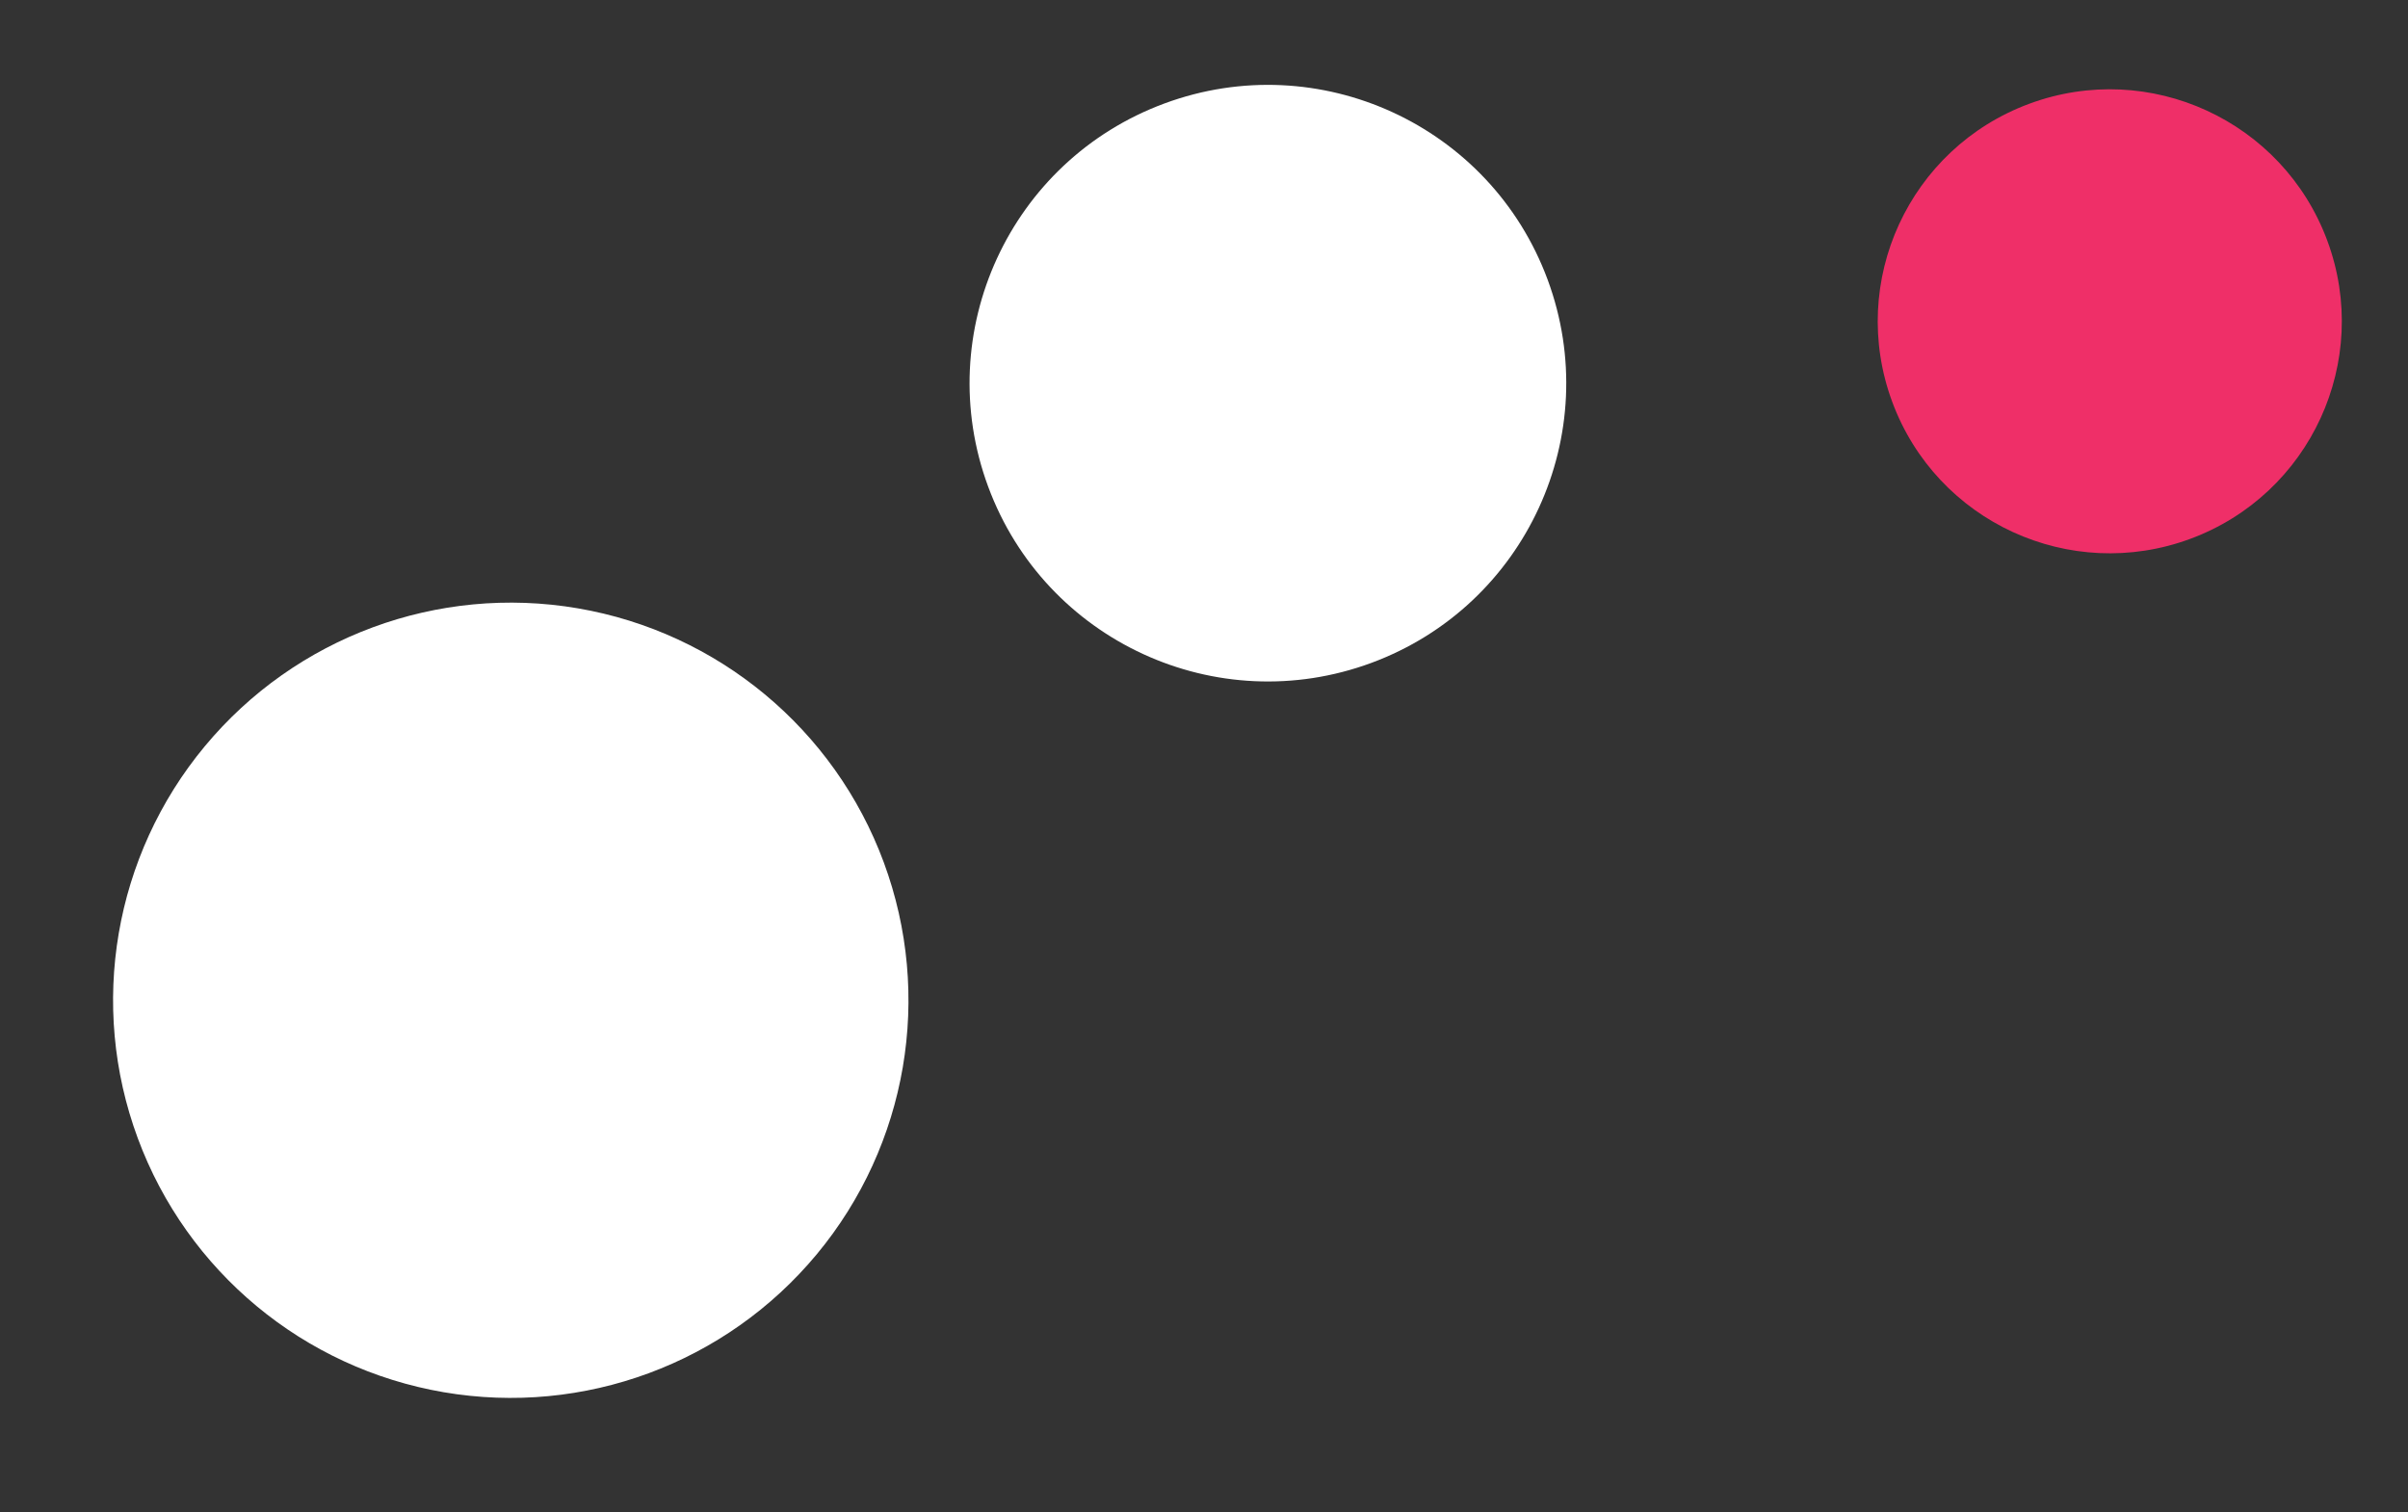
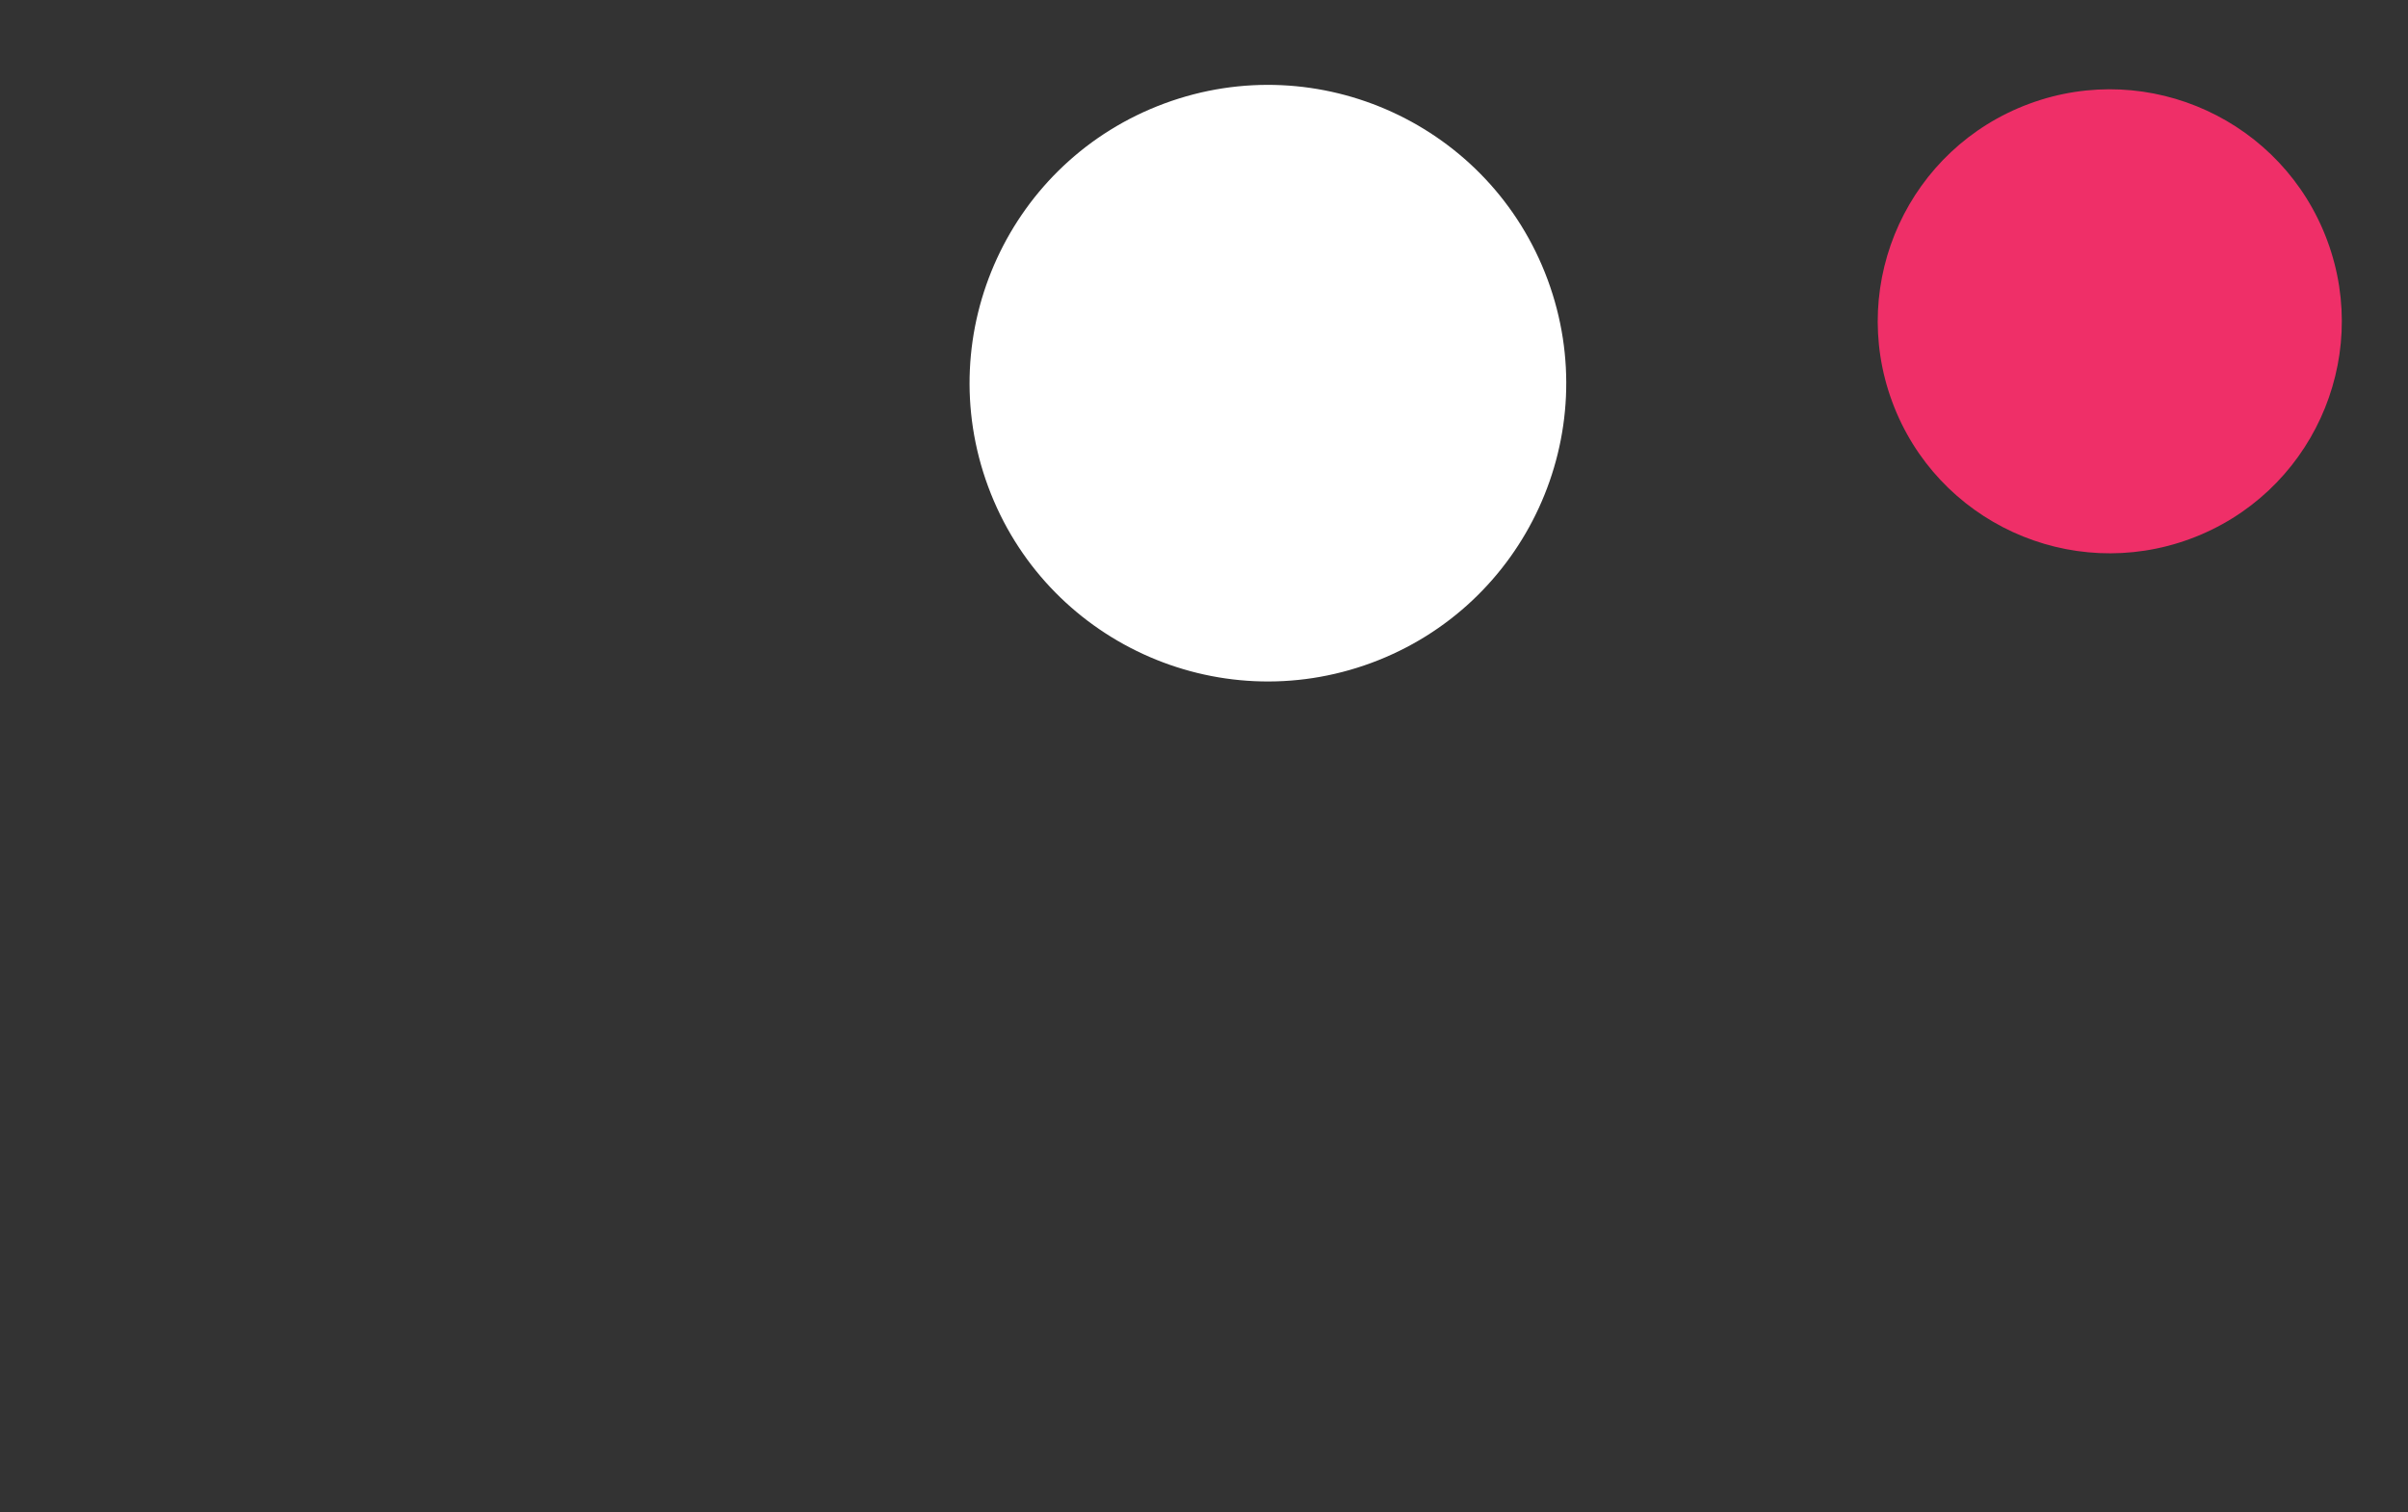
<svg xmlns="http://www.w3.org/2000/svg" width="242" height="152" viewBox="0 0 242 152" fill="none">
  <rect x="0" y="0" width="242" height="152" fill="#333333" stroke="none" />
  <circle cx="23.312" cy="23.312" r="23.312" transform="matrix(-0.938 0.347 0.347 0.938 225.807 2.339)" fill="#EF2F68" />
  <circle cx="29.972" cy="29.972" r="29.972" transform="matrix(-0.938 0.347 0.347 0.938 145.136 0)" fill="white" />
-   <circle cx="39.963" cy="39.963" r="39.963" transform="matrix(-0.938 0.347 0.347 0.938 74.95 49.188)" fill="white" />
</svg>